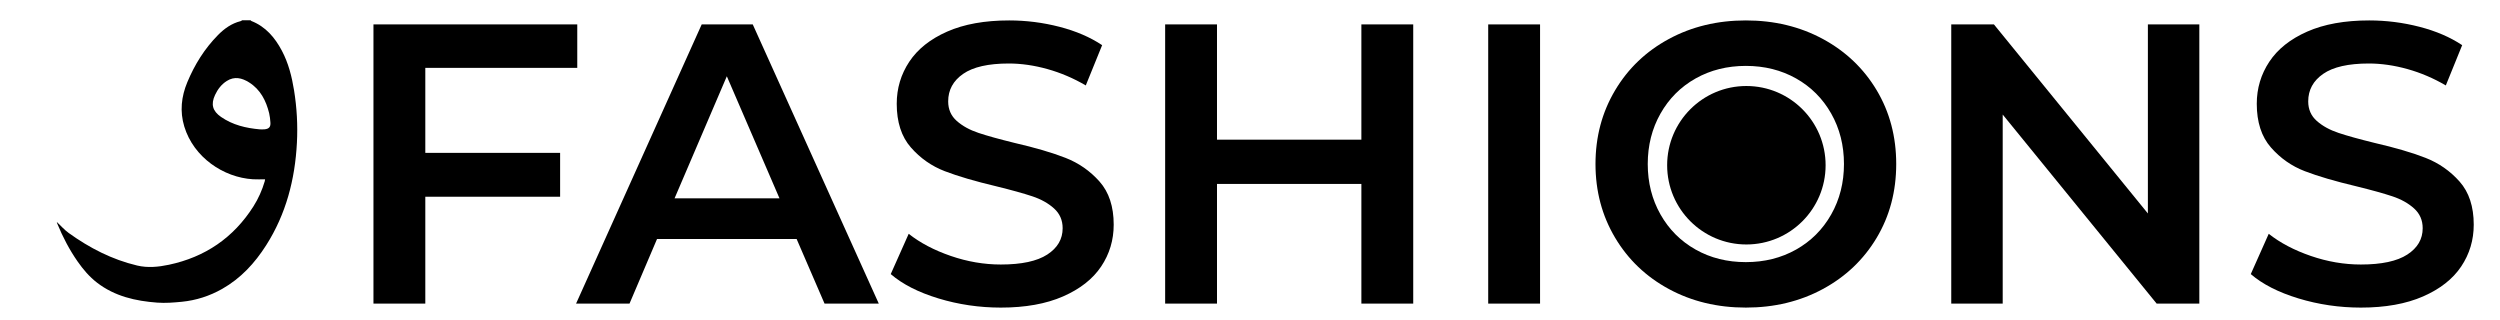
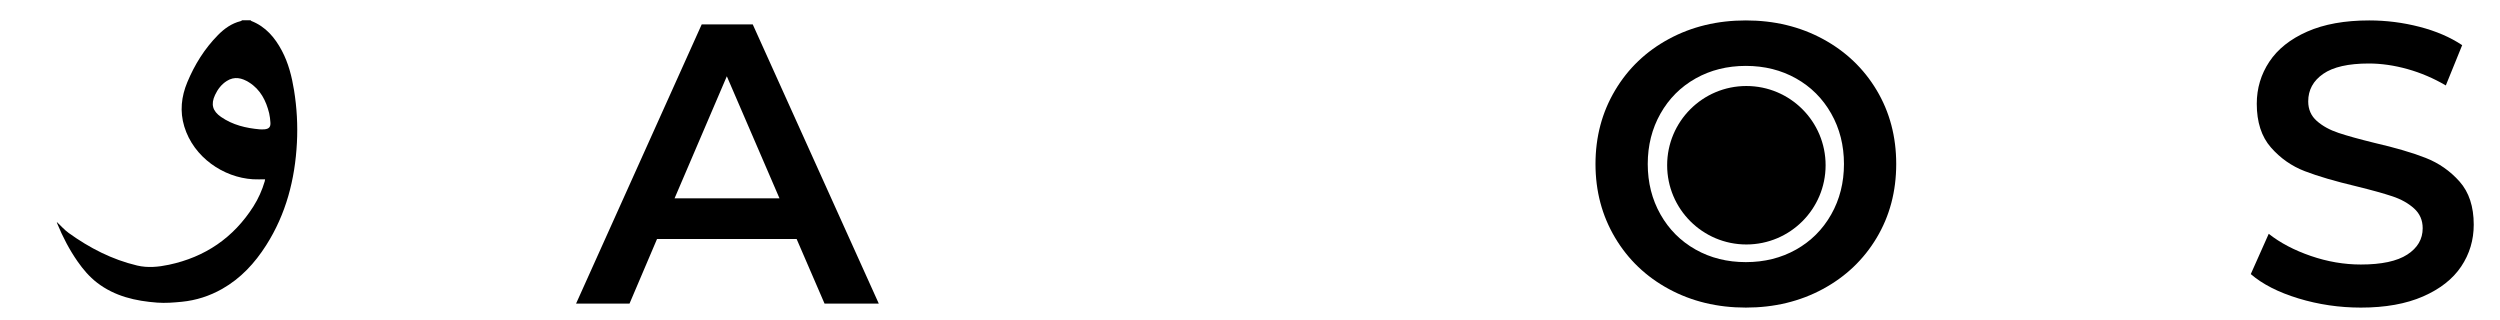
<svg xmlns="http://www.w3.org/2000/svg" version="1.1" id="Layer_1" x="0px" y="0px" width="2297px" height="294px" viewBox="0 0 2297 294" enable-background="new 0 0 2297 294" xml:space="preserve">
  <g>
-     <path d="M390.773,62.376v78.055h123.862v40.31H390.773v98.21h-47.639V22.433h187.258v39.943H390.773z" />
    <path d="M731.94,219.585H603.681l-25.285,59.365h-49.104L644.724,22.433h46.906L807.429,278.95h-49.838L731.94,219.585z    M716.182,182.206L667.811,70.071l-48.006,112.135H716.182z" />
-     <path d="M862.211,274.187c-18.449-5.617-33.044-13.066-43.792-22.354l16.491-37.013c10.501,8.309,23.39,15.088,38.661,20.339   c15.265,5.256,30.599,7.879,45.99,7.879c19.056,0,33.284-3.052,42.692-9.162c9.402-6.104,14.108-14.165,14.108-24.186   c0-7.329-2.628-13.376-7.879-18.14c-5.256-4.764-11.91-8.485-19.972-11.177c-8.062-2.686-19.056-5.737-32.981-9.161   c-19.548-4.638-35.363-9.282-47.456-13.925c-12.093-4.638-22.48-11.91-31.148-21.804c-8.675-9.894-13.009-23.27-13.009-40.126   c0-14.166,3.848-27.055,11.543-38.661c7.695-11.601,19.296-20.825,34.813-27.667c15.511-6.837,34.504-10.261,56.983-10.261   c15.632,0,31.022,1.958,46.173,5.863c15.145,3.911,28.217,9.528,39.21,16.857L997.616,78.5   c-11.24-6.596-22.966-11.601-35.18-15.024c-12.219-3.418-24.066-5.13-35.546-5.13c-18.815,0-32.798,3.178-41.959,9.528   c-9.162,6.355-13.742,14.784-13.742,25.285c0,7.329,2.623,13.318,7.879,17.956c5.25,4.644,11.91,8.308,19.972,10.994   c8.062,2.691,19.056,5.743,32.981,9.162c19.055,4.397,34.687,8.978,46.906,13.742c12.213,4.764,22.657,12.036,31.332,21.804   c8.669,9.773,13.009,22.966,13.009,39.577c0,14.171-3.848,26.997-11.543,38.478c-7.696,11.486-19.365,20.647-34.997,27.484   c-15.637,6.836-34.693,10.26-57.167,10.26C899.773,282.614,880.654,279.804,862.211,274.187z" />
-     <path d="M1298.474,22.433V278.95h-47.639V169.014h-132.656V278.95h-47.639V22.433h47.639v105.905h132.656V22.433H1298.474z" />
-     <path d="M1367.366,22.433h47.64V278.95h-47.64V22.433z" />
    <path d="M1533.365,265.574c-21.014-11.359-37.505-27.117-49.472-47.272c-11.973-20.154-17.956-42.691-17.956-67.61   s5.983-47.456,17.956-67.611c11.967-20.155,28.458-35.913,49.472-47.272c21.008-11.36,44.581-17.04,70.726-17.04   c26.138,0,49.712,5.68,70.726,17.04c21.008,11.36,37.498,27.061,49.471,47.089c11.967,20.035,17.956,42.635,17.956,67.794   c0,25.165-5.989,47.765-17.956,67.794c-11.973,20.035-28.463,35.729-49.471,47.089c-21.014,11.36-44.588,17.04-70.726,17.04   C1577.946,282.614,1554.373,276.935,1533.365,265.574z M1650.264,229.296c13.679-7.695,24.427-18.443,32.248-32.248   c7.815-13.8,11.727-29.253,11.727-46.356c0-17.097-3.911-32.551-11.727-46.356c-7.821-13.799-18.569-24.552-32.248-32.248   c-13.685-7.695-29.076-11.543-46.173-11.543c-17.104,0-32.494,3.848-46.174,11.543c-13.685,7.696-24.432,18.449-32.248,32.248   c-7.821,13.805-11.726,29.259-11.726,46.356c0,17.103,3.904,32.557,11.726,46.356c7.816,13.805,18.563,24.553,32.248,32.248   c13.68,7.695,29.07,11.543,46.174,11.543C1621.188,240.839,1636.579,236.991,1650.264,229.296z" />
-     <path d="M2020.747,22.433V278.95h-39.211l-141.451-173.699V278.95h-47.272V22.433h39.211l141.451,173.699V22.433H2020.747z" />
    <path d="M2111.811,274.187c-18.449-5.617-33.044-13.066-43.791-22.354l16.49-37.013c10.501,8.309,23.39,15.088,38.661,20.339   c15.265,5.256,30.599,7.879,45.989,7.879c19.056,0,33.284-3.052,42.692-9.162c9.401-6.104,14.108-14.165,14.108-24.186   c0-7.329-2.628-13.376-7.879-18.14c-5.256-4.764-11.91-8.485-19.972-11.177c-8.062-2.686-19.056-5.737-32.98-9.161   c-19.549-4.638-35.363-9.282-47.456-13.925c-12.093-4.638-22.479-11.91-31.148-21.804c-8.675-9.894-13.01-23.27-13.01-40.126   c0-14.166,3.849-27.055,11.544-38.661c7.695-11.601,19.296-20.825,34.813-27.667c15.512-6.837,34.504-10.261,56.984-10.261   c15.631,0,31.022,1.958,46.173,5.863c15.145,3.911,28.217,9.528,39.211,16.857L2247.215,78.5   c-11.239-6.596-22.966-11.601-35.18-15.024c-12.219-3.418-24.065-5.13-35.546-5.13c-18.814,0-32.797,3.178-41.959,9.528   c-9.161,6.355-13.741,14.784-13.741,25.285c0,7.329,2.622,13.318,7.878,17.956c5.251,4.644,11.91,8.308,19.972,10.994   c8.063,2.691,19.056,5.743,32.981,9.162c19.056,4.397,34.687,8.978,46.906,13.742c12.213,4.764,22.657,12.036,31.331,21.804   c8.669,9.773,13.01,22.966,13.01,39.577c0,14.171-3.848,26.997-11.544,38.478c-7.695,11.486-19.364,20.647-34.996,27.484   c-15.637,6.836-34.692,10.26-57.167,10.26C2149.372,282.614,2130.253,279.804,2111.811,274.187z" />
  </g>
  <circle cx="1604.571" cy="151.821" r="72.796" />
  <g>
    <path fill-rule="evenodd" clip-rule="evenodd" d="M230.274,18.631c0.226,0.226,0.41,0.555,0.682,0.662   c13.166,5.187,21.632,15.235,28.033,27.316c6.048,11.419,9.154,23.78,11.197,36.455c2.572,15.953,3.455,32.029,2.619,48.129   c-1.748,33.649-9.974,65.441-28.263,94.166c-10.445,16.407-23.308,30.384-40.407,40.079c-11.555,6.552-23.983,10.549-37.164,11.84   c-7.452,0.729-15.037,1.332-22.472,0.78c-19.905-1.478-39.045-5.768-55.343-18.34c-7.052-5.439-12.746-12.148-17.816-19.405   c-7.582-10.853-13.635-22.537-18.691-34.752c-0.184-0.443-0.314-0.911-0.427-1.377c-0.029-0.119,0.104-0.277,0.055-0.159   c3.563,3.339,6.87,7.185,10.873,10.062c19.129,13.752,39.816,24.422,62.876,29.886c9.69,2.296,19.538,1.328,29.146-0.711   c33.267-7.061,59.313-24.766,77.633-53.554c4.583-7.199,8.017-14.947,10.439-23.136c0.155-0.526,0.199-1.085,0.33-1.831   c-3.836,0-7.54,0.196-11.218-0.031c-27.064-1.669-54.423-20.157-63.026-48.44c-4.235-13.921-2.733-27.528,2.789-40.772   c6.723-16.123,15.819-30.756,28.125-43.25c5.86-5.95,12.515-10.737,20.81-12.804c0.522-0.13,0.974-0.537,1.458-0.814   C225.097,18.631,227.686,18.631,230.274,18.631z M238.677,118.85c1.454,0,2.919,0.121,4.359-0.023   c4.196-0.42,5.758-2.228,5.413-6.406c-0.233-2.813-0.476-5.666-1.147-8.394c-2.847-11.564-8.016-21.761-18.446-28.324   c-6.482-4.078-13.413-5.82-20.523-1.286c-4.915,3.134-8.316,7.631-10.753,12.852c-4.005,8.578-2.271,14.796,5.51,20.172   C213.799,114.84,225.957,117.719,238.677,118.85z" />
  </g>
</svg>